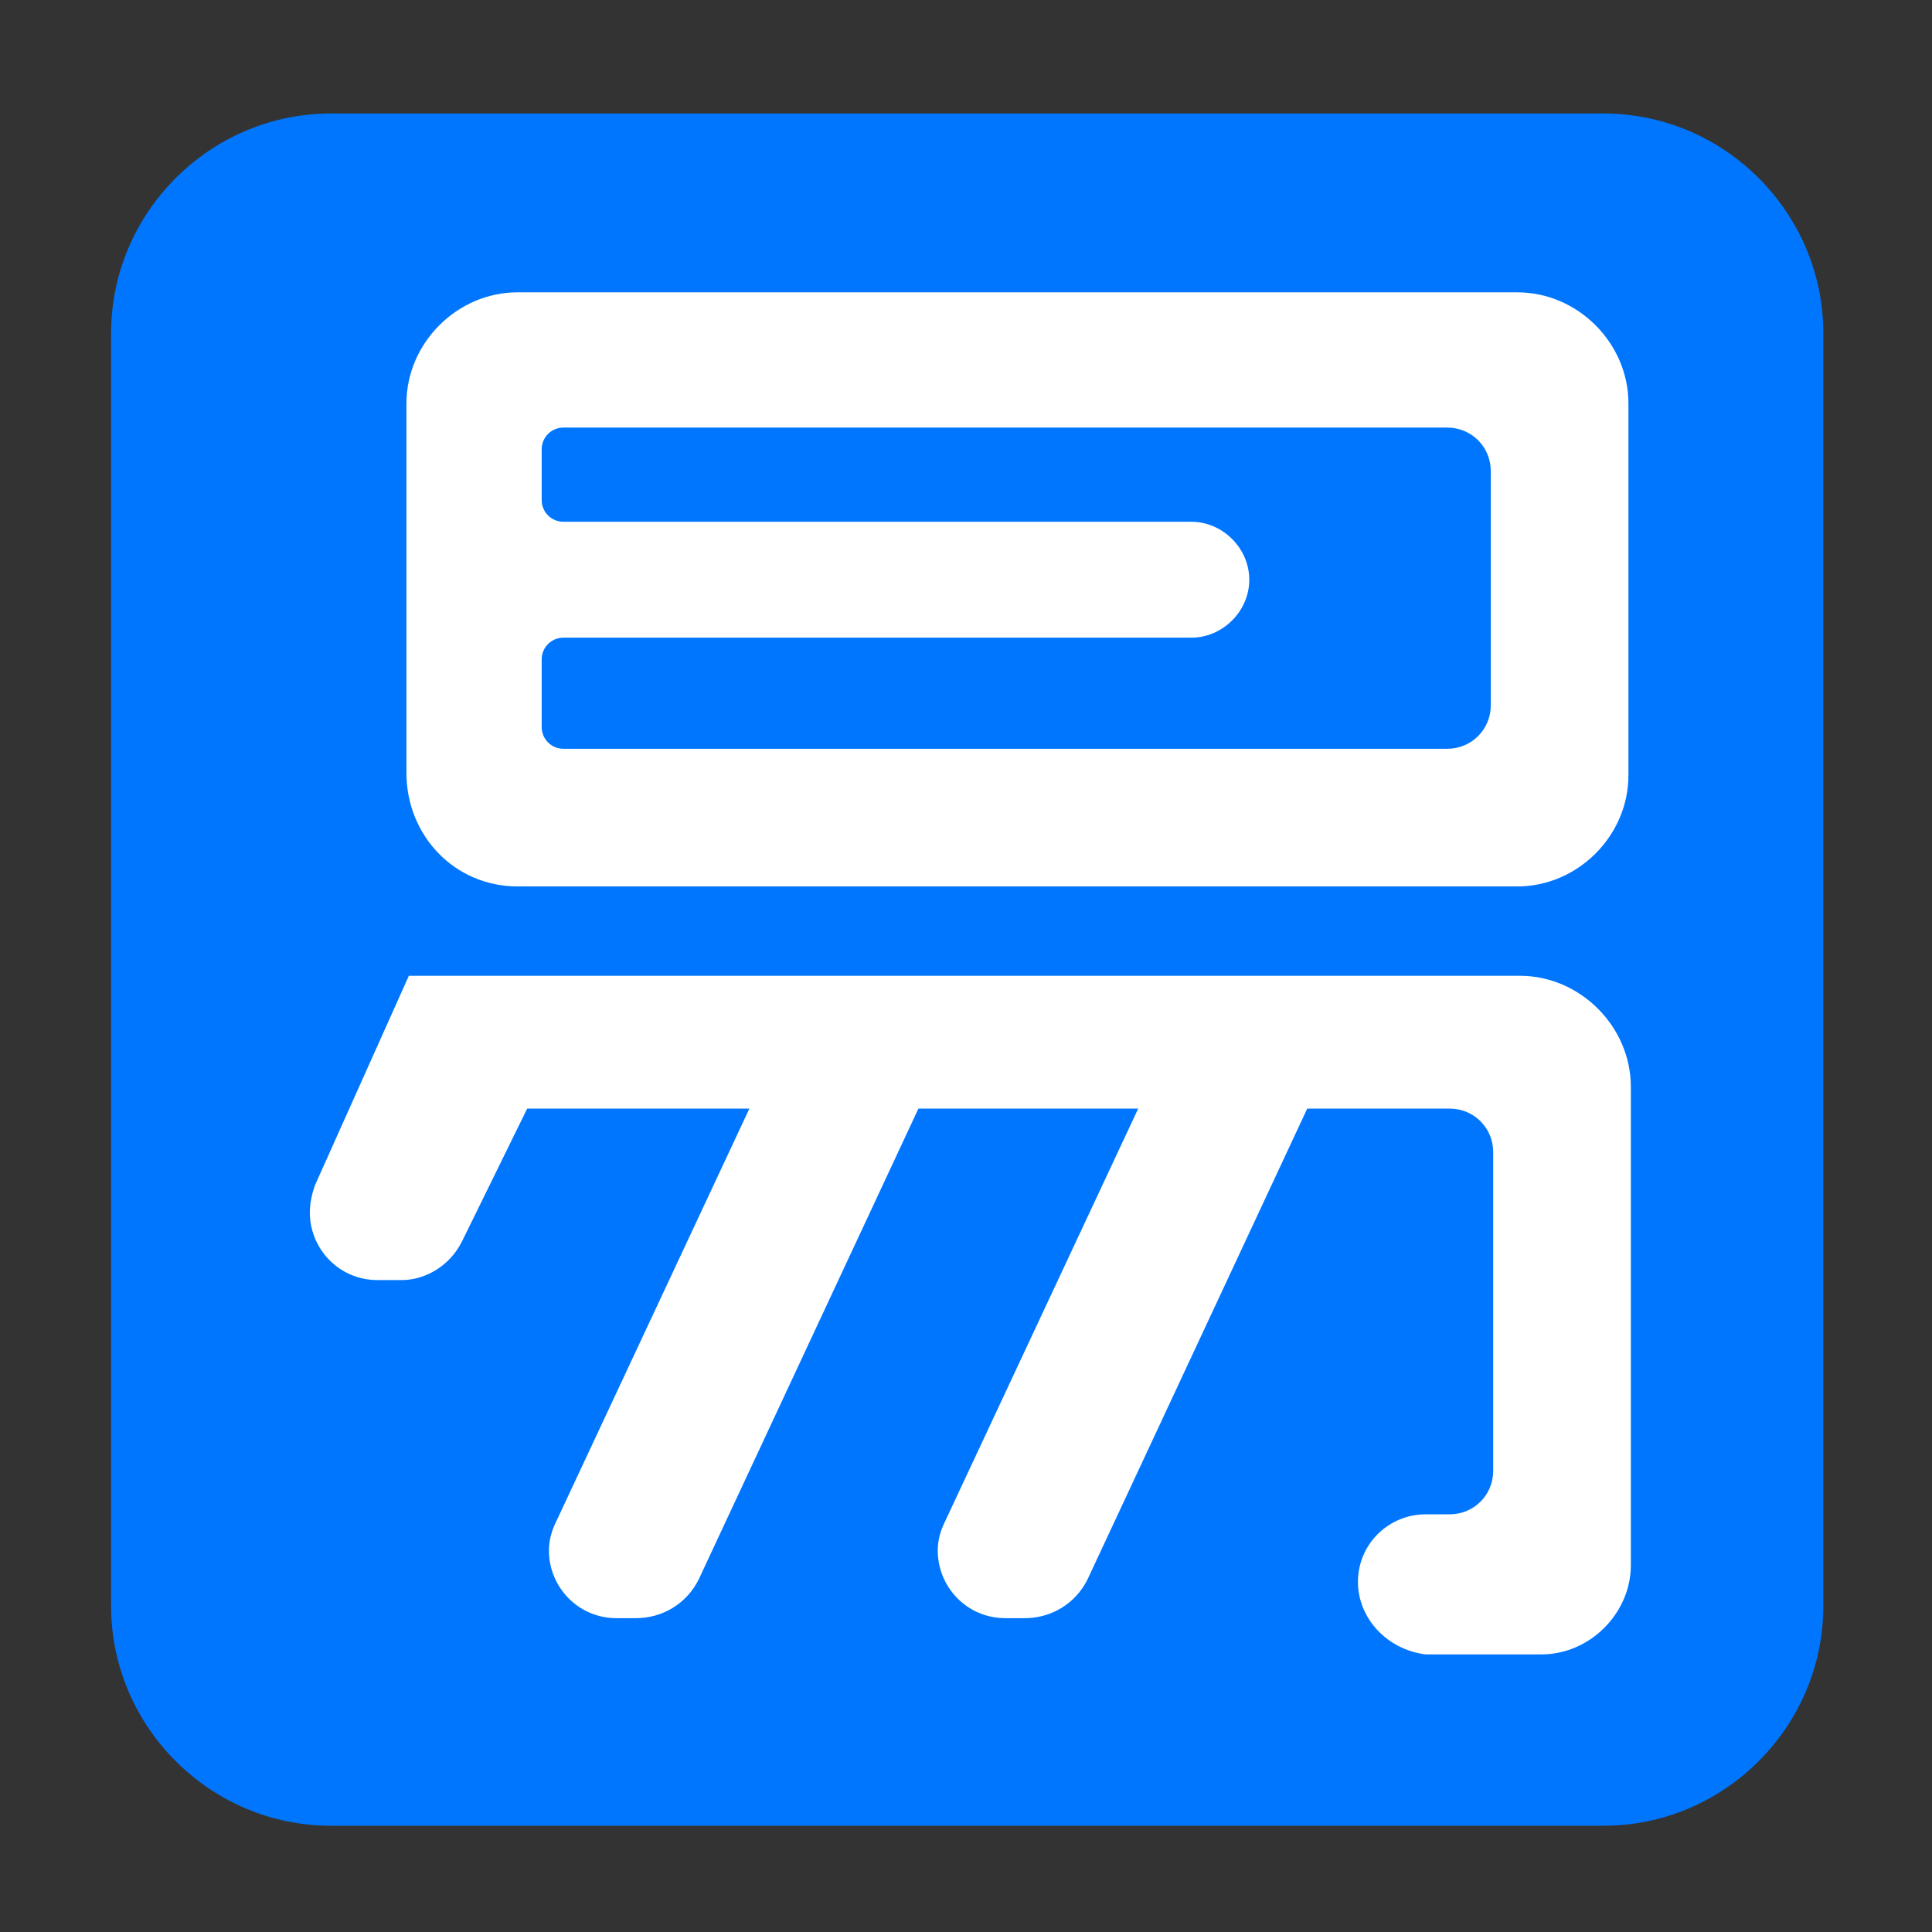
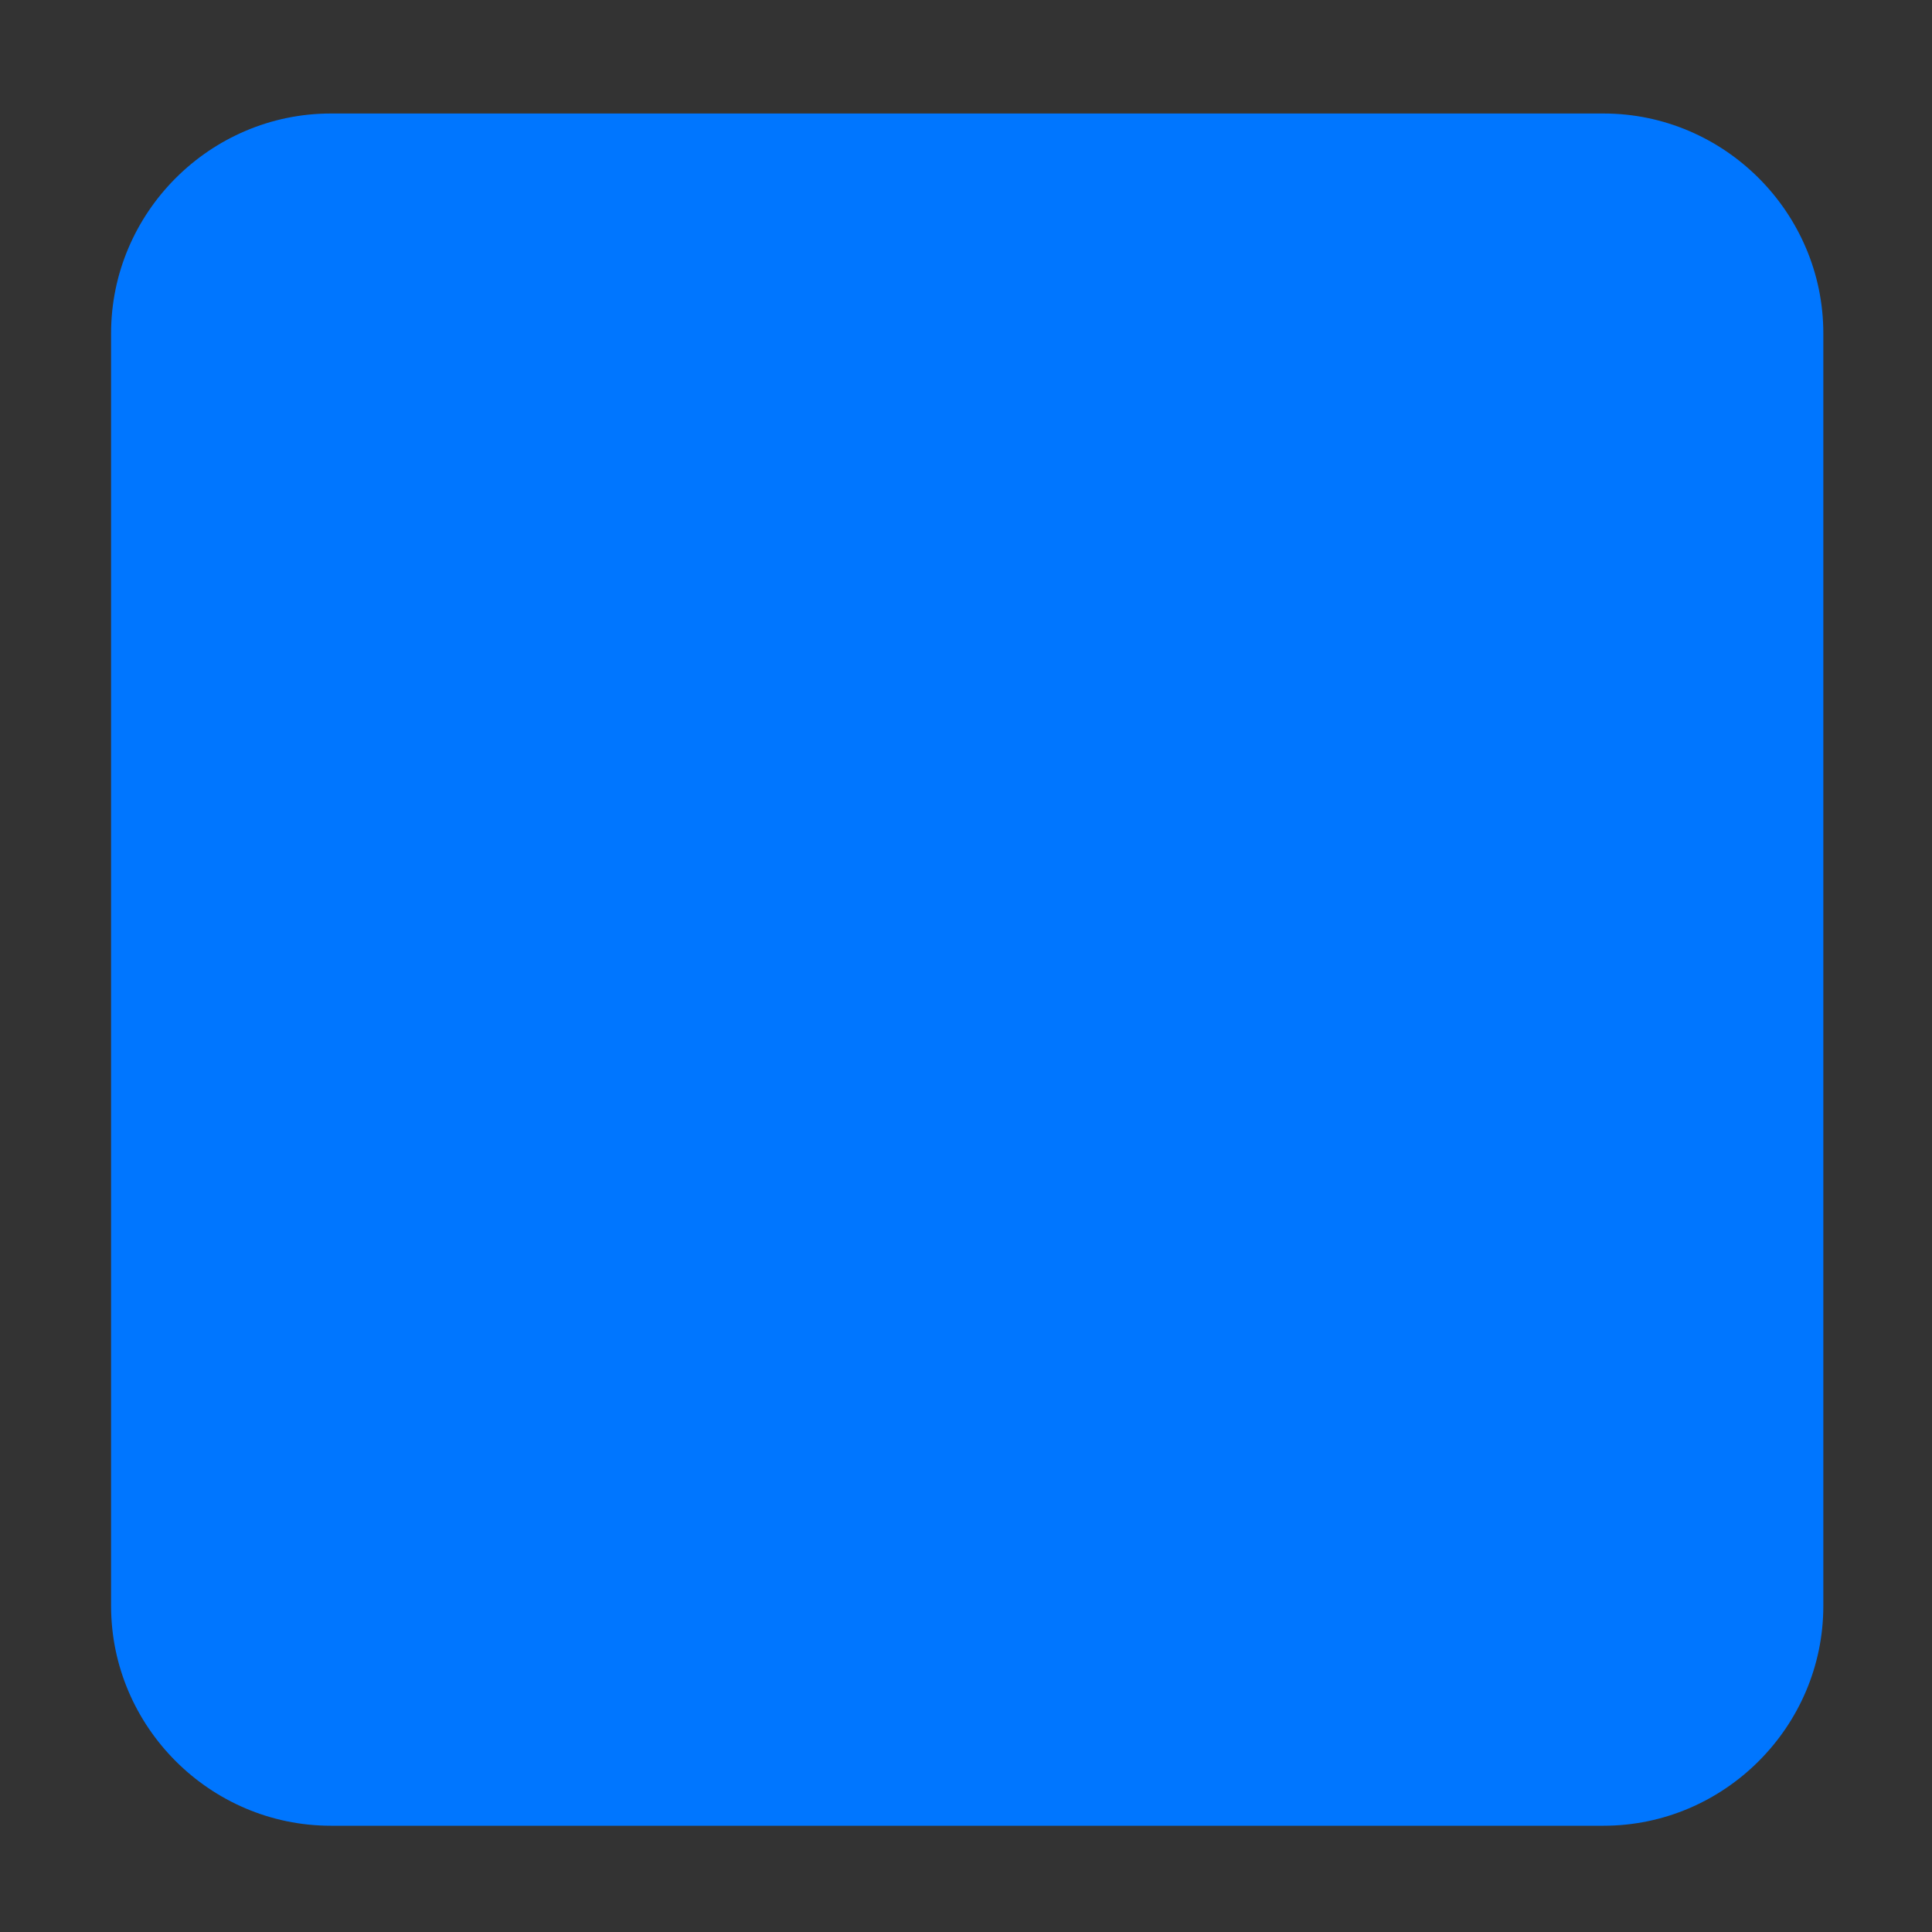
<svg xmlns="http://www.w3.org/2000/svg" version="1.1" id="图层_1" x="0px" y="0px" viewBox="0 0 80 80" style="enable-background:new 0 0 80 80;" xml:space="preserve">
  <rect x="0" y="0" width="80" height="80" fill="#333333" stroke="none" />
  <style type="text/css">
	.st0{fill:#0076FF;}
	.st1{fill:#FFFFFF;}
</style>
-   <path class="st0" d="M66.4,75.6H13.7c-5,0-9.1-4.1-9.1-9.1V13.8c0-5,4.1-9.1,9.1-9.1h52.7c5,0,9.1,4.1,9.1,9.1v52.7  C75.5,71.5,71.4,75.6,66.4,75.6z" />
+   <path class="st0" d="M66.4,75.6H13.7c-5,0-9.1-4.1-9.1-9.1V13.8c0-5,4.1-9.1,9.1-9.1h52.7c5,0,9.1,4.1,9.1,9.1v52.7  C75.5,71.5,71.4,75.6,66.4,75.6" />
  <g id="logo" transform="translate(-583.469 -686.379)">
    <g id="logo-positive-449cc2b1" transform="translate(584.099 686.584)">
-       <path id="联合_116" class="st1" d="M55.6,65.3L55.6,65.3c0-1.6,1.3-2.8,2.8-2.8h1c1,0,1.8-0.8,1.8-1.8V47.5c0-1-0.8-1.8-1.8-1.8    h-5.9l-9.1,19.5c-0.5,1-1.5,1.6-2.6,1.6H41c-1.6,0-2.8-1.3-2.8-2.8c0-0.4,0.1-0.8,0.3-1.2l8-17.1h-9.1l-9.1,19.5    c-0.5,1-1.5,1.6-2.6,1.6h-0.8c-1.6,0-2.8-1.3-2.8-2.8c0-0.4,0.1-0.8,0.3-1.2l8-17.1h-9.2l-2.7,5.5c-0.5,1-1.5,1.6-2.5,1.6h-1    c-1.6,0-2.8-1.3-2.8-2.8c0-0.4,0.1-0.8,0.2-1.1l3.9-8.7h46c2.5,0,4.6,2.1,4.6,4.6c0,0,0,0,0,0v19.8c0,2-1.7,3.7-3.7,3.7    c0,0,0,0,0,0h-4.8C56.8,68.1,55.6,66.8,55.6,65.3z M16.2,31.8V16.5c0-2.5,2.1-4.6,4.6-4.6c0,0,0,0,0,0h41.4c2.5,0,4.6,2.1,4.6,4.6    c0,0,0,0,0,0v15.4c0,2.5-2.1,4.6-4.6,4.6c0,0,0,0,0,0H20.8C18.2,36.5,16.2,34.4,16.2,31.8C16.2,31.8,16.2,31.8,16.2,31.8z     M22.7,30.8h36.6c1,0,1.8-0.8,1.8-1.8v-9.7c0-1-0.8-1.8-1.8-1.8H22.7c-0.5,0-0.9,0.4-0.9,0.9v2.1c0,0.5,0.4,0.9,0.9,0.9h26    c1.3,0,2.4,1.1,2.4,2.4l0,0c0,1.3-1.1,2.4-2.4,2.4h-26c-0.5,0-0.9,0.4-0.9,0.9v2.8C21.8,30.4,22.2,30.8,22.7,30.8L22.7,30.8z" />
-     </g>
+       </g>
  </g>
</svg>